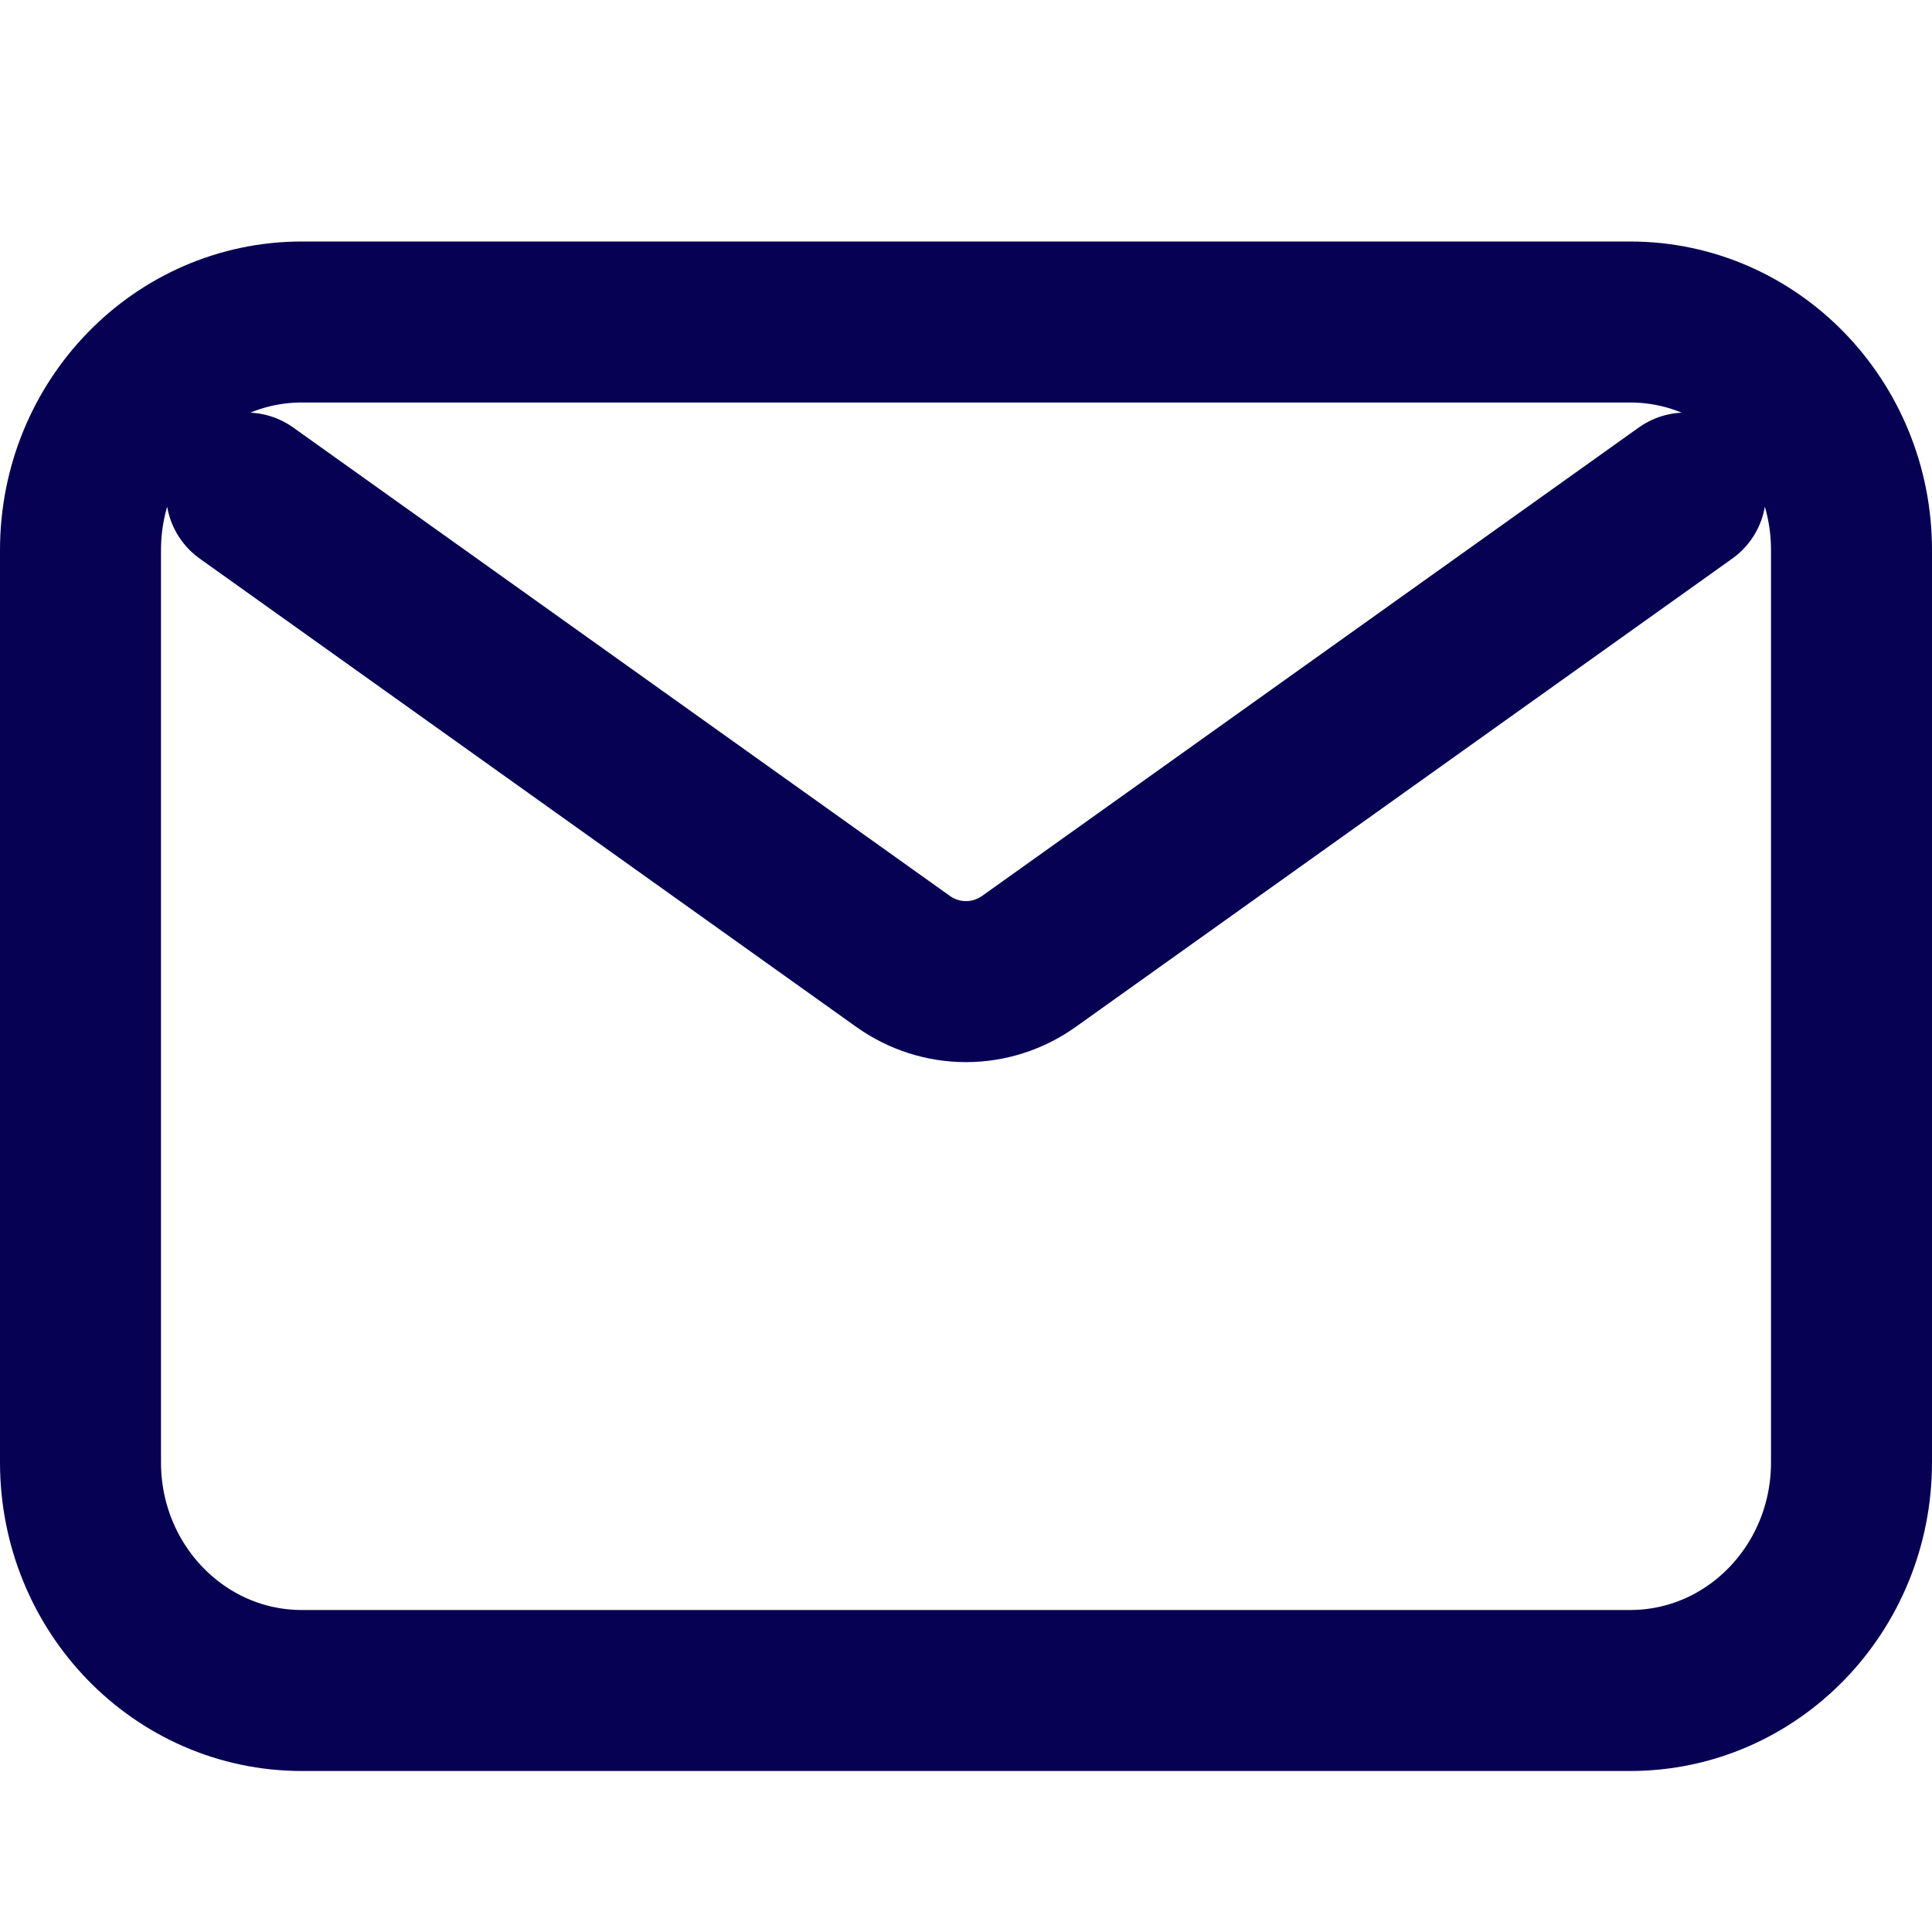
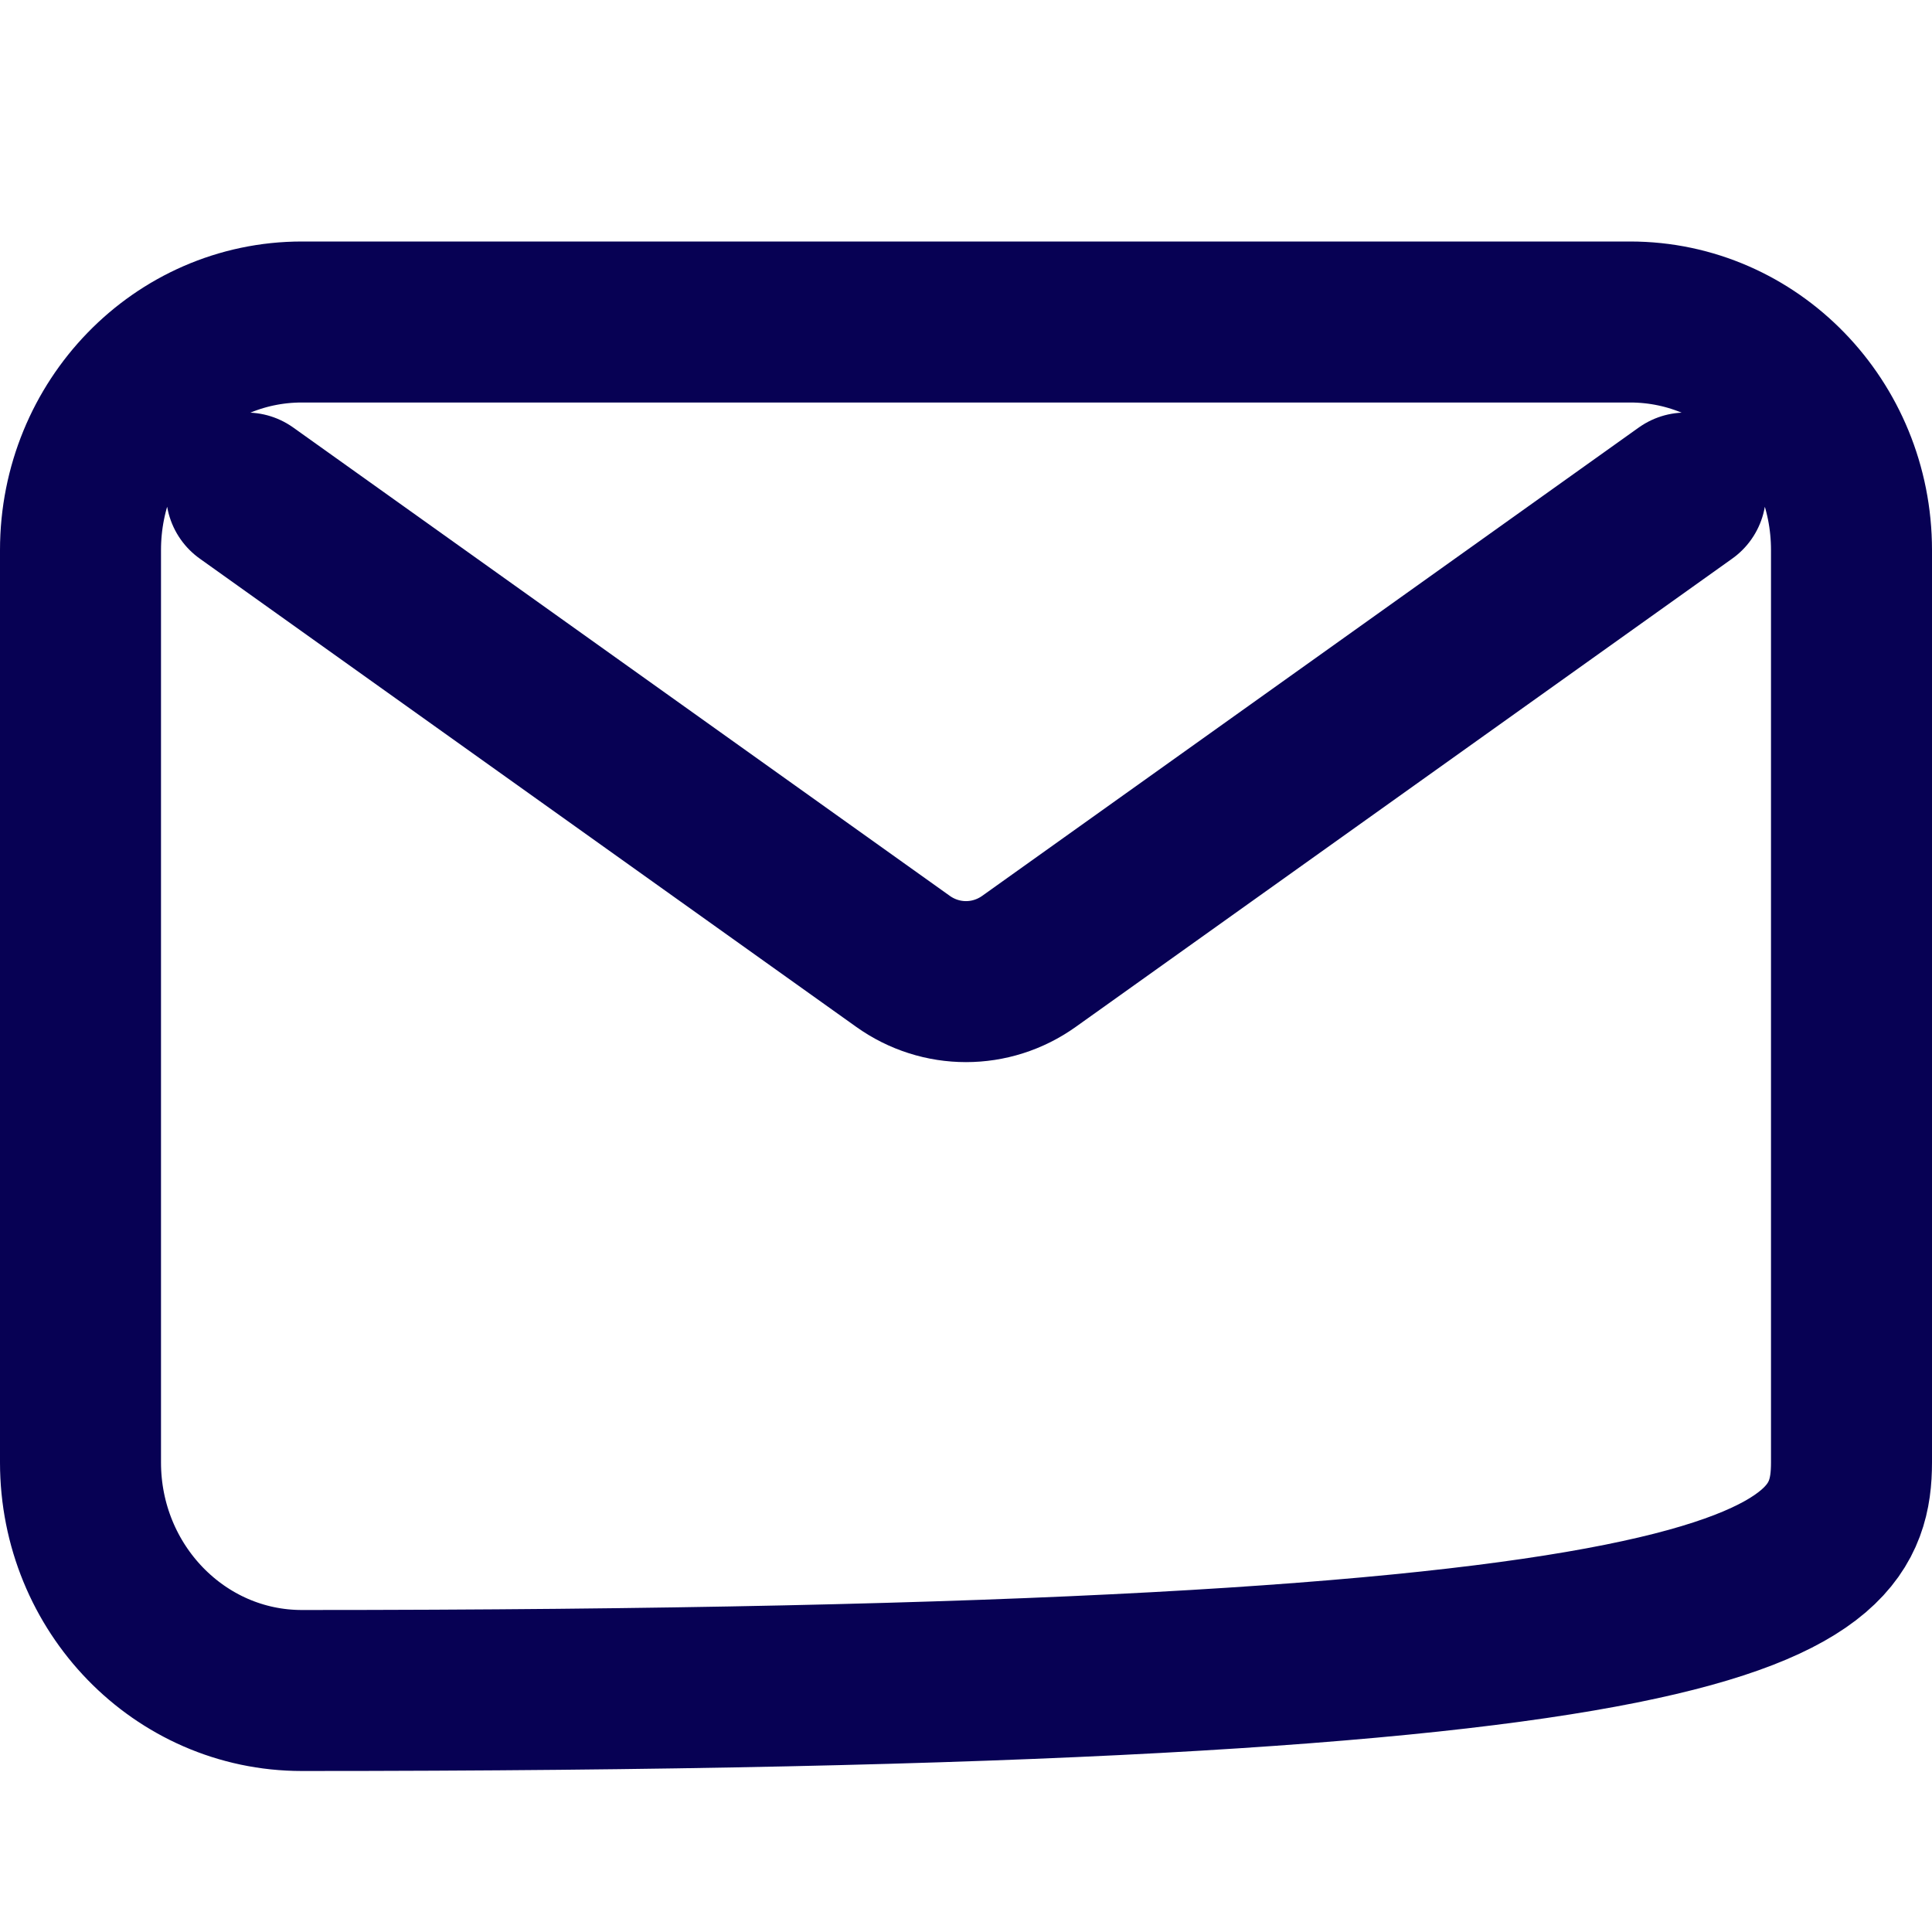
<svg xmlns="http://www.w3.org/2000/svg" width="24" height="24" viewBox="0 0 24 24" fill="none">
  <g id="email">
-     <path id="Icon" d="M3.062 6.125L11.217 11.942C11.688 12.278 12.312 12.278 12.783 11.942L20.938 6.125M3.75 21H20.25C21.769 21 23 19.732 23 18.167V6.833C23 5.269 21.769 4 20.25 4H3.75C2.231 4 1 5.269 1 6.833V18.167C1 19.732 2.231 21 3.75 21Z" stroke="#070154" stroke-width="2" stroke-linecap="round" stroke-linejoin="round" />
+     <path id="Icon" d="M3.062 6.125L11.217 11.942C11.688 12.278 12.312 12.278 12.783 11.942L20.938 6.125M3.75 21C21.769 21 23 19.732 23 18.167V6.833C23 5.269 21.769 4 20.25 4H3.75C2.231 4 1 5.269 1 6.833V18.167C1 19.732 2.231 21 3.75 21Z" stroke="#070154" stroke-width="2" stroke-linecap="round" stroke-linejoin="round" />
  </g>
</svg>